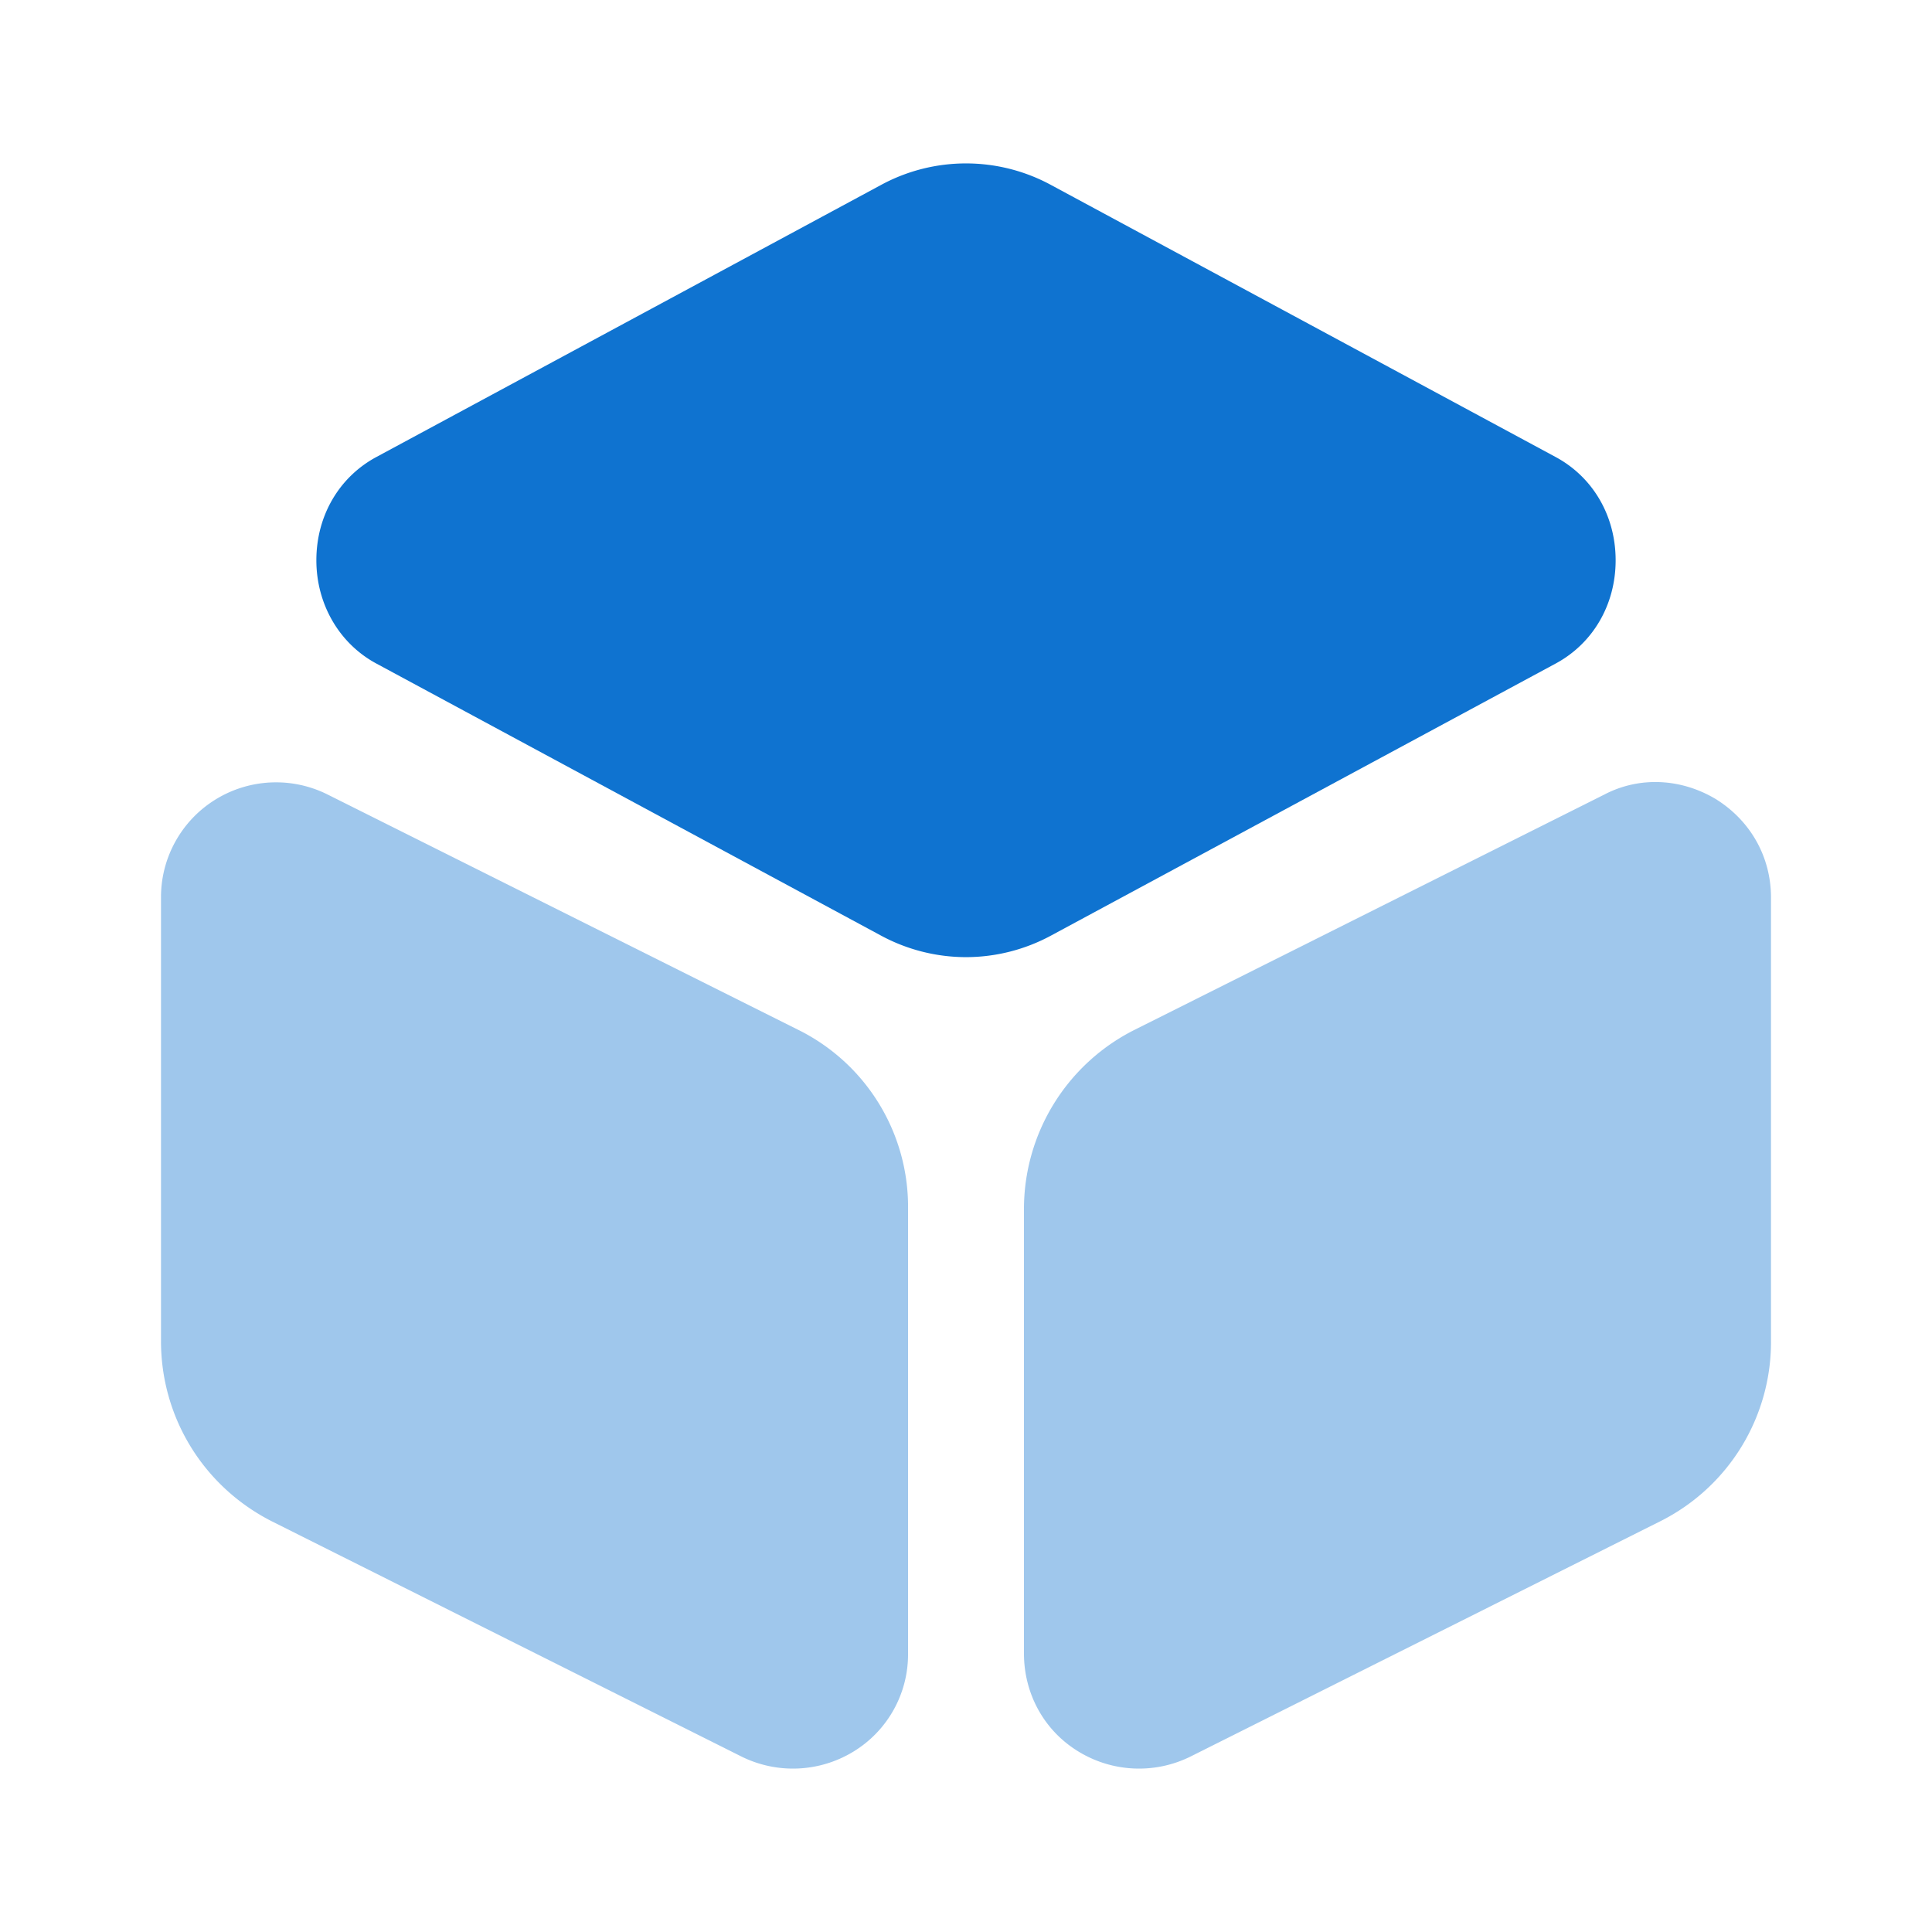
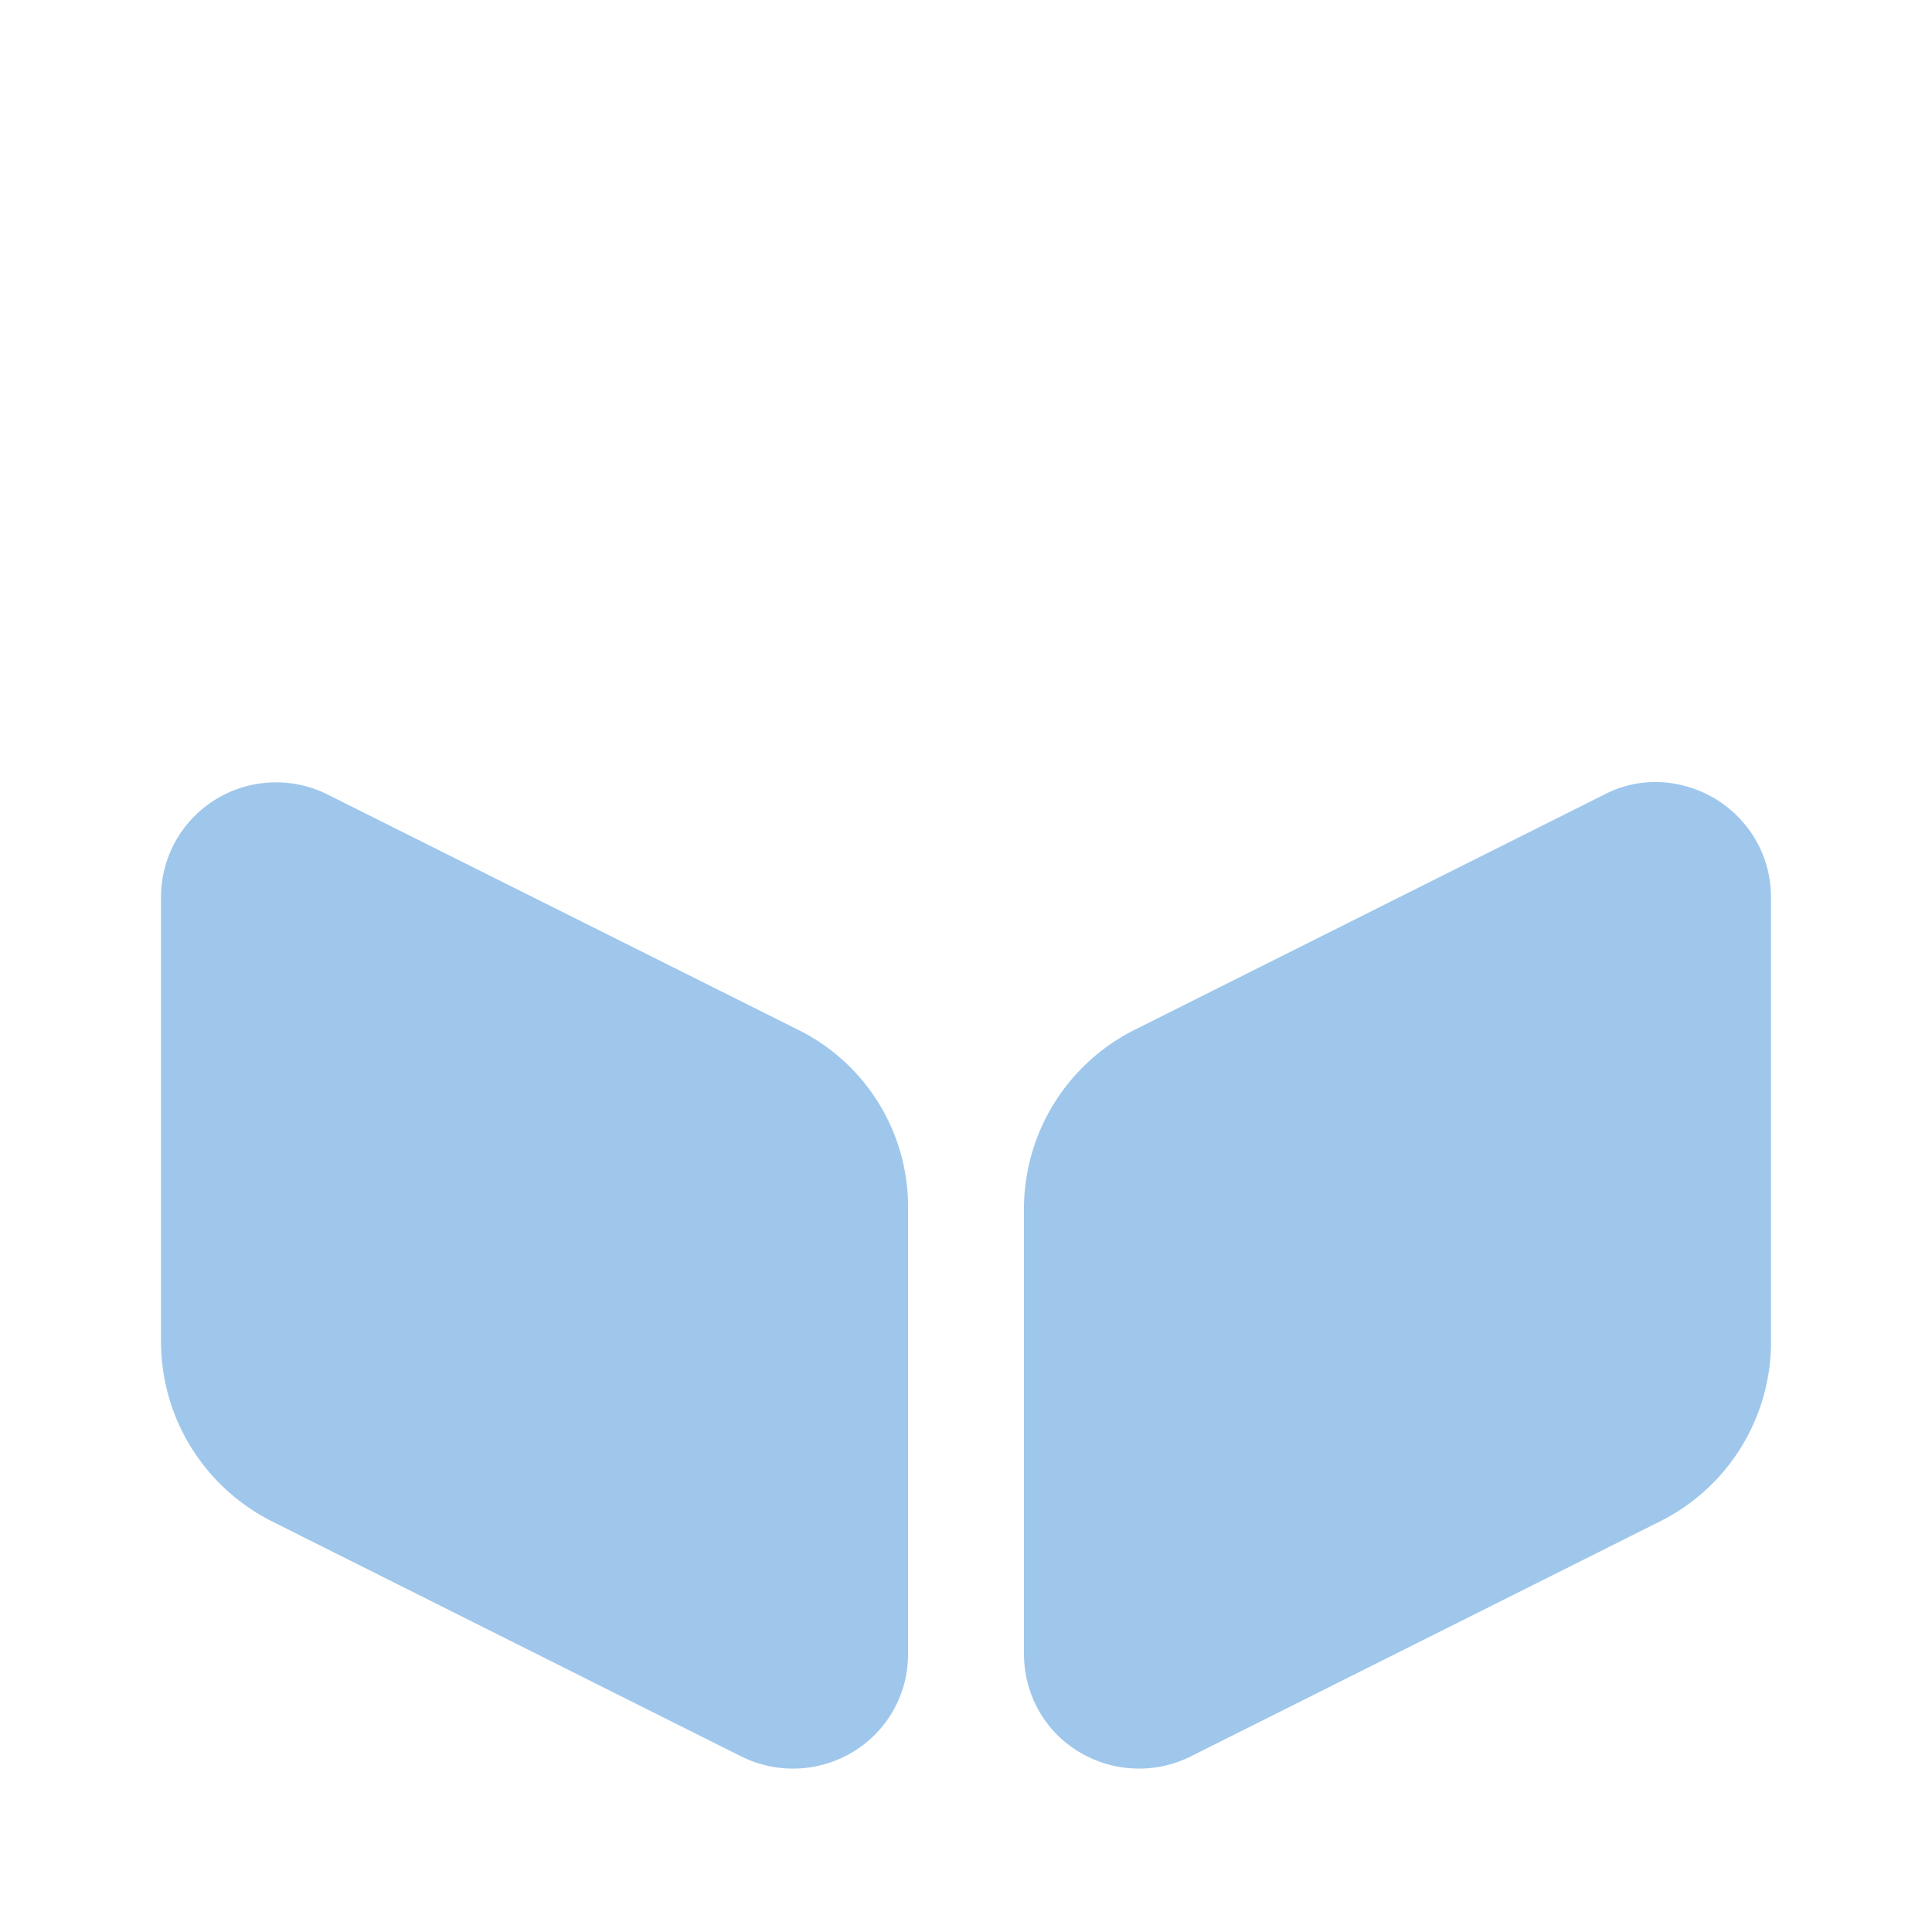
<svg xmlns="http://www.w3.org/2000/svg" width="36" height="36" fill="none">
-   <path fill="#0F73D0" d="M28.995 8.52 19.59 3.45c-.99-.54-2.19-.54-3.18 0L7.005 8.52c-.69.375-1.11 1.095-1.11 1.92 0 .81.42 1.545 1.11 1.92l9.405 5.07a3.34 3.34 0 0 0 1.59.405 3.34 3.34 0 0 0 1.59-.405l9.405-5.07c.69-.375 1.11-1.095 1.11-1.92s-.42-1.545-1.11-1.92Z" />
  <path fill="#0F73D0" d="m14.865 19.185-8.76-4.38a2.148 2.148 0 0 0-2.085.09A2.138 2.138 0 0 0 3 16.725v8.265c0 1.425.795 2.715 2.07 3.36l8.745 4.38a2.162 2.162 0 0 0 2.085-.09 2.12 2.12 0 0 0 1.02-1.83v-8.265a3.68 3.68 0 0 0-2.055-3.36ZM31.98 14.895c-.645-.39-1.425-.435-2.085-.09l-8.745 4.38a3.737 3.737 0 0 0-2.07 3.36v8.265c0 .75.375 1.44 1.02 1.83a2.162 2.162 0 0 0 2.085.09l8.745-4.38A3.737 3.737 0 0 0 33 24.99v-8.265c0-.75-.375-1.425-1.02-1.83Z" opacity=".4" />
</svg>